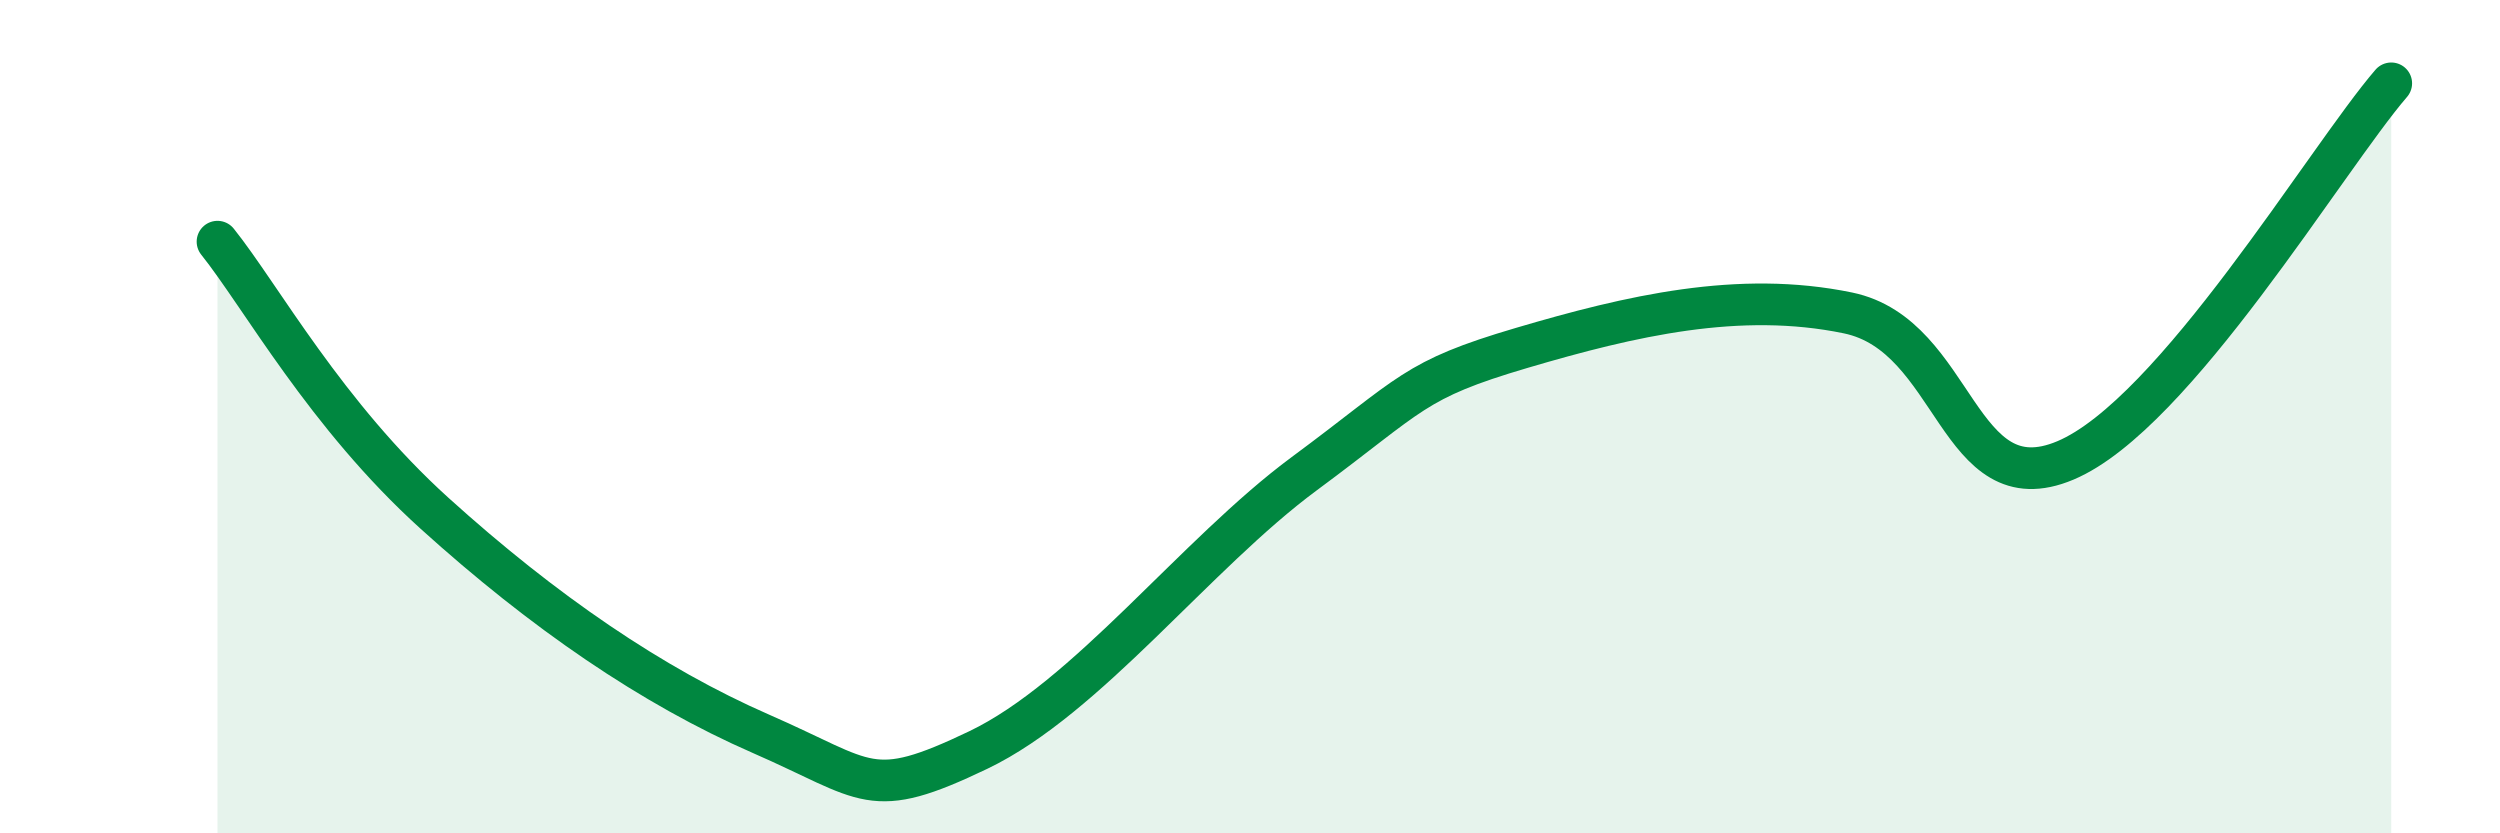
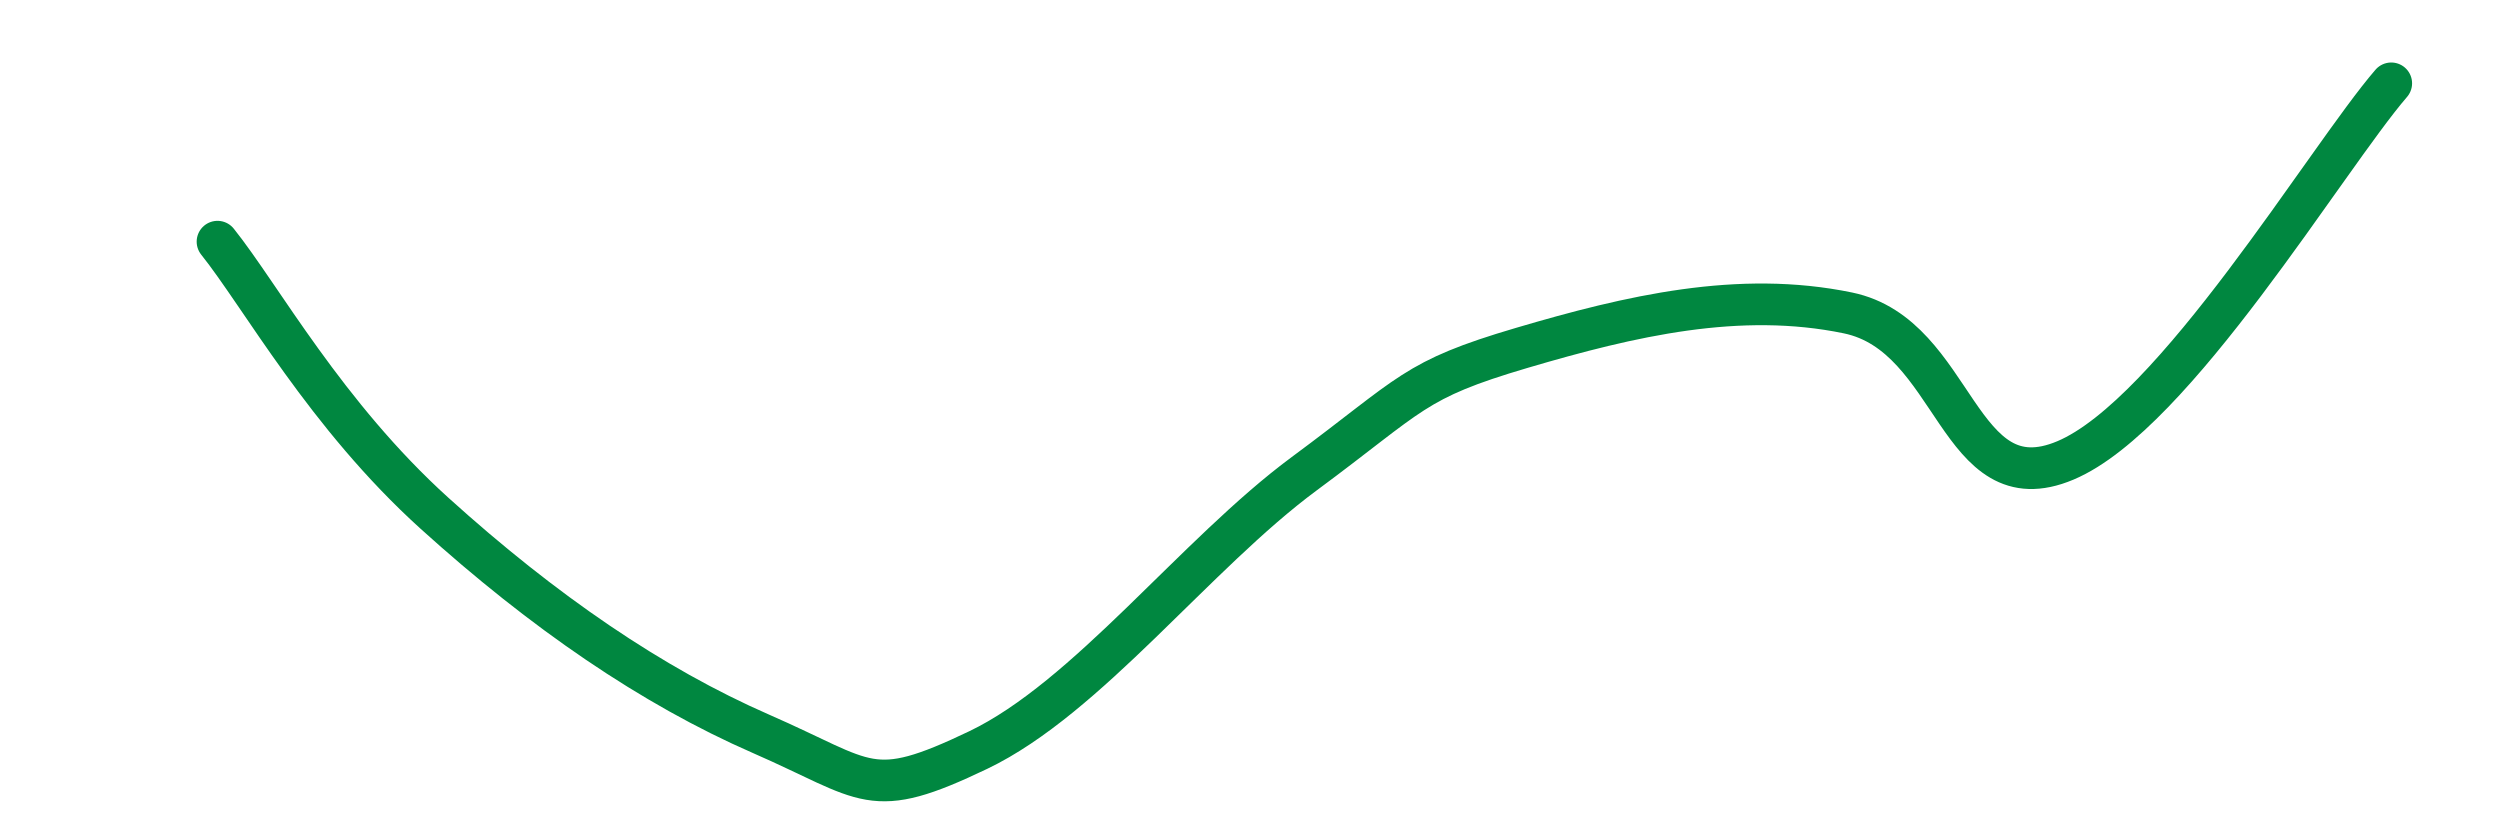
<svg xmlns="http://www.w3.org/2000/svg" width="60" height="20" viewBox="0 0 60 20">
-   <path d="M 5.22,5.8 C 6.26,7.1 7.82,9.96 10.43,12.32 C 13.04,14.68 15.65,16.47 18.26,17.61 C 20.87,18.75 20.87,19.25 23.48,18 C 26.09,16.75 28.69,13.3 31.3,11.37 C 33.91,9.44 33.91,9.12 36.52,8.35 C 39.13,7.58 41.74,6.97 44.35,7.51 C 46.96,8.05 46.96,12.15 49.57,11.05 C 52.18,9.95 55.83,3.81 57.39,2L57.39 20L5.22 20Z" fill="#008740" opacity="0.1" stroke-linecap="round" stroke-linejoin="round" />
  <path d="M 5.22,5.8 C 6.26,7.1 7.82,9.96 10.43,12.32 C 13.04,14.68 15.65,16.47 18.26,17.61 C 20.87,18.75 20.87,19.25 23.48,18 C 26.09,16.75 28.69,13.3 31.3,11.37 C 33.91,9.44 33.91,9.12 36.52,8.35 C 39.13,7.58 41.74,6.97 44.35,7.51 C 46.96,8.05 46.96,12.15 49.57,11.05 C 52.18,9.95 55.83,3.81 57.39,2" stroke="#008740" stroke-width="1" fill="none" stroke-linecap="round" stroke-linejoin="round" />
</svg>